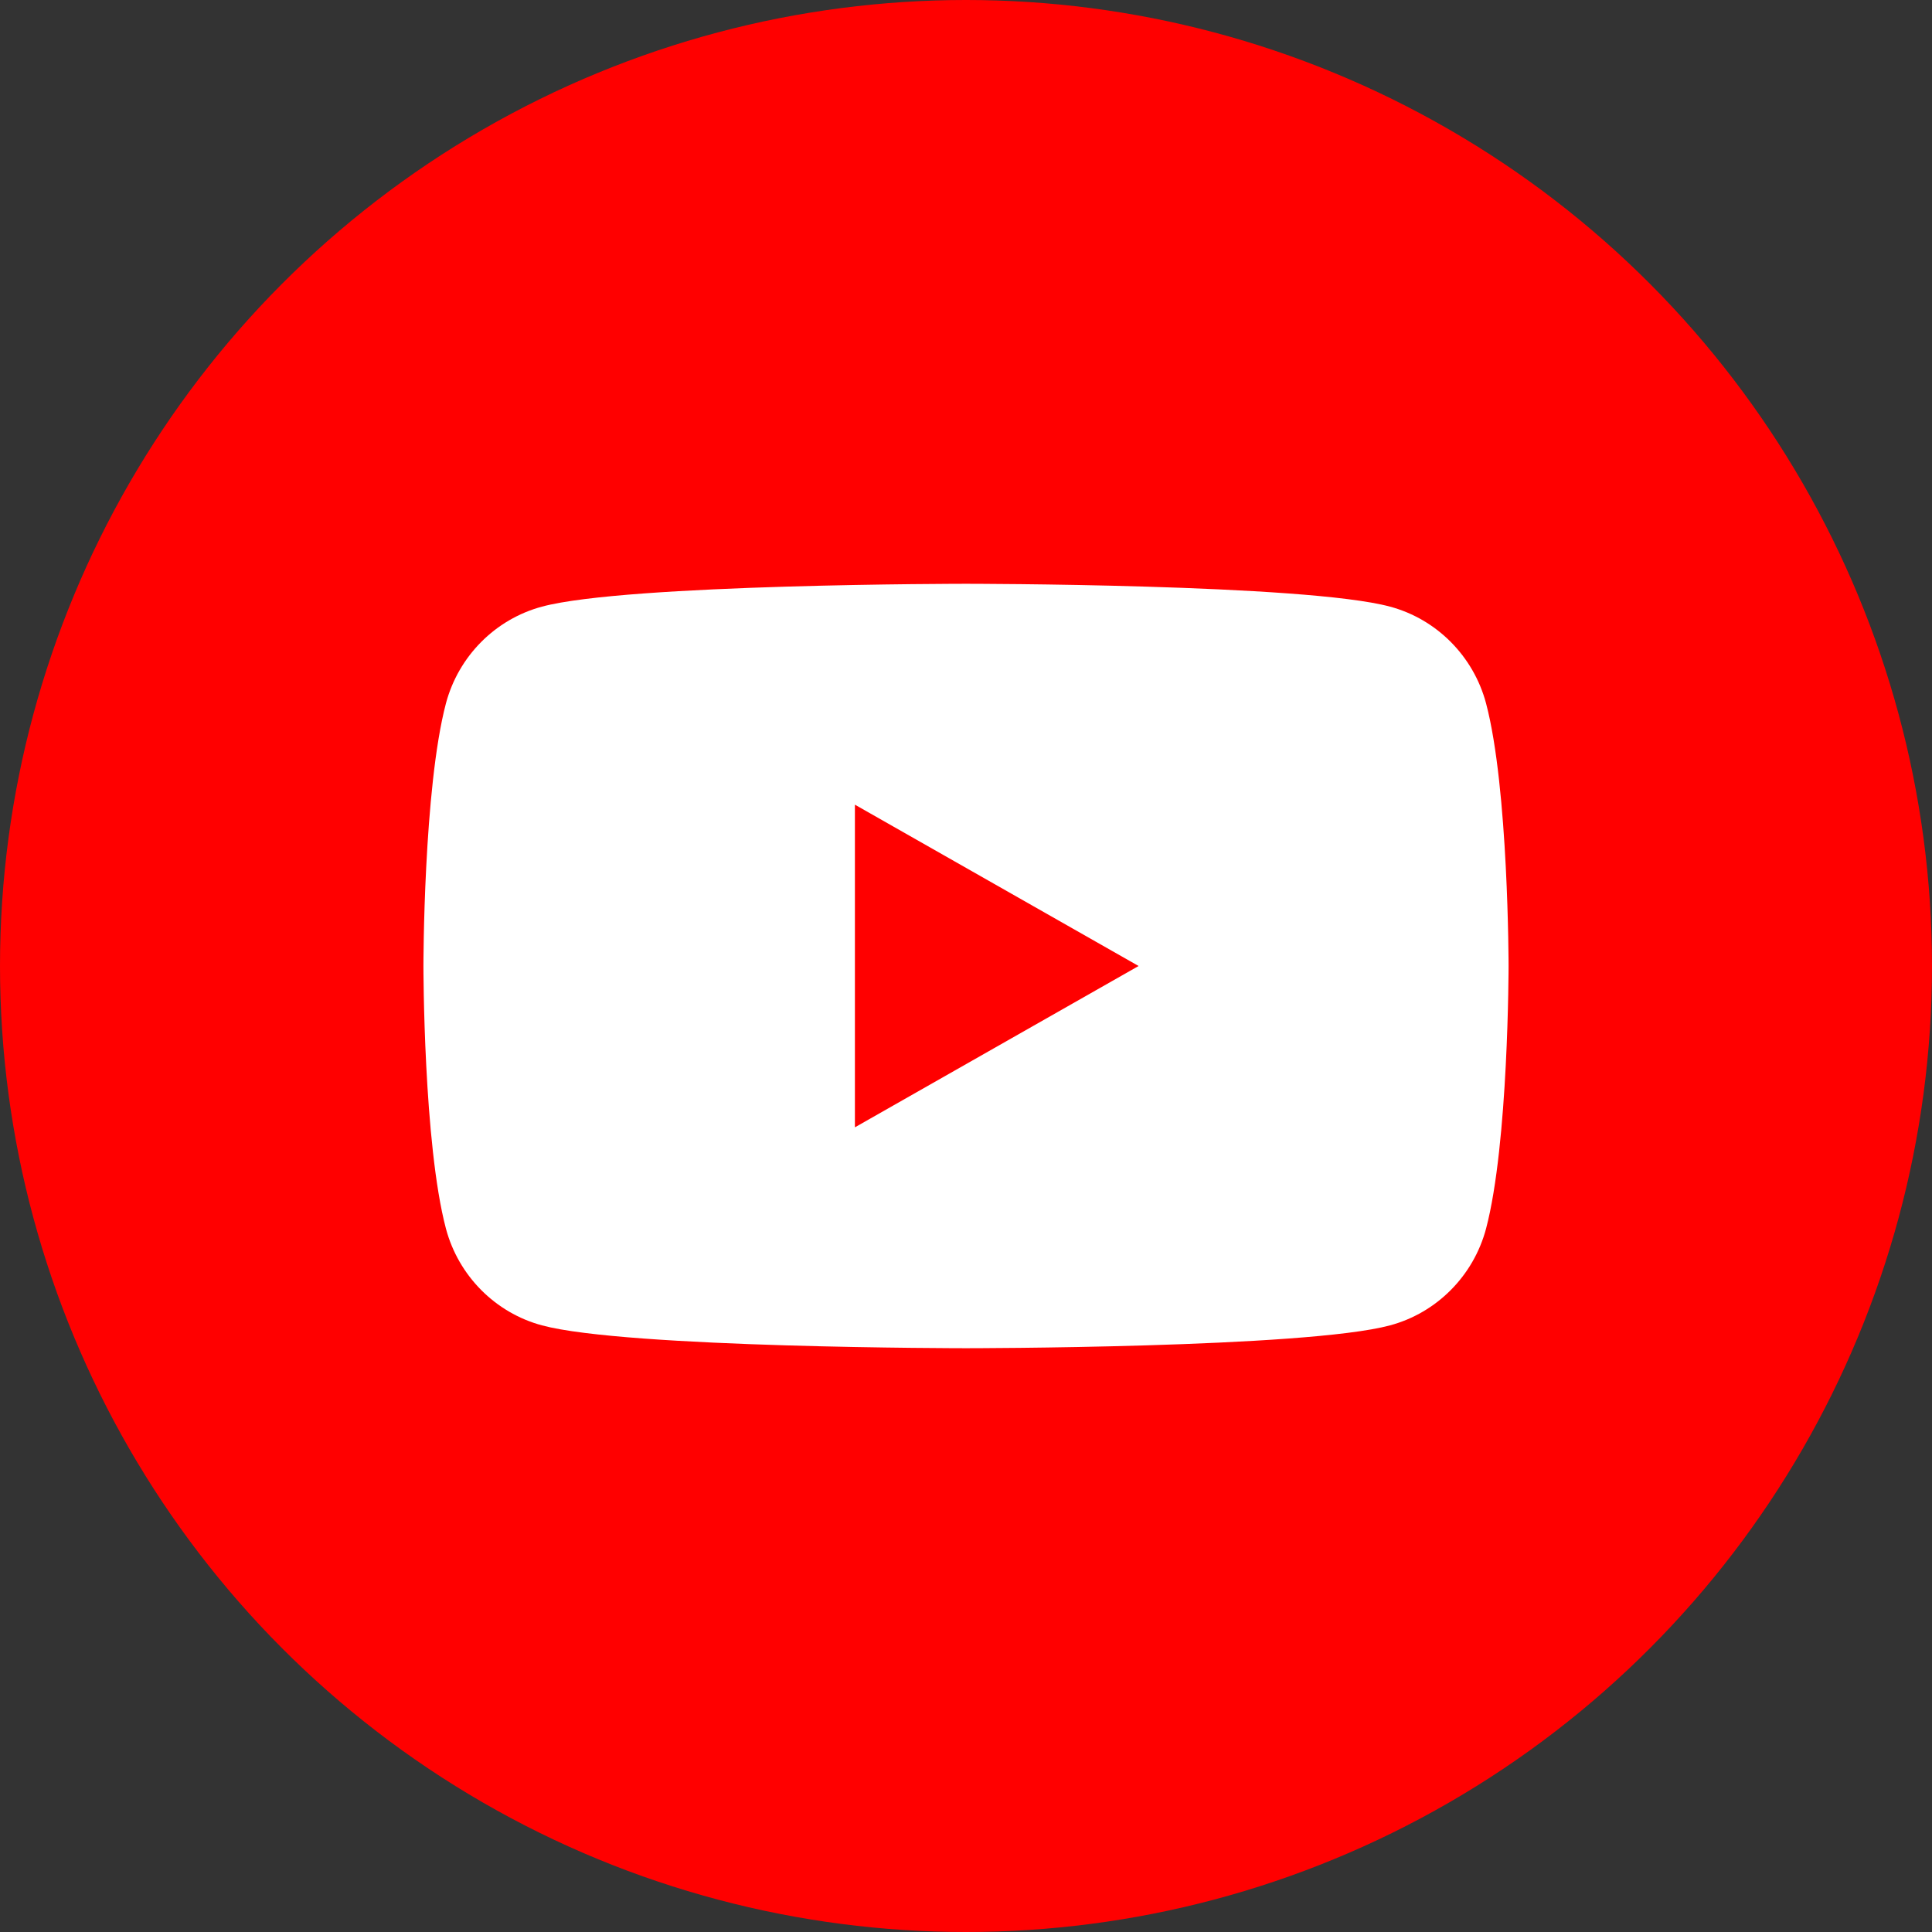
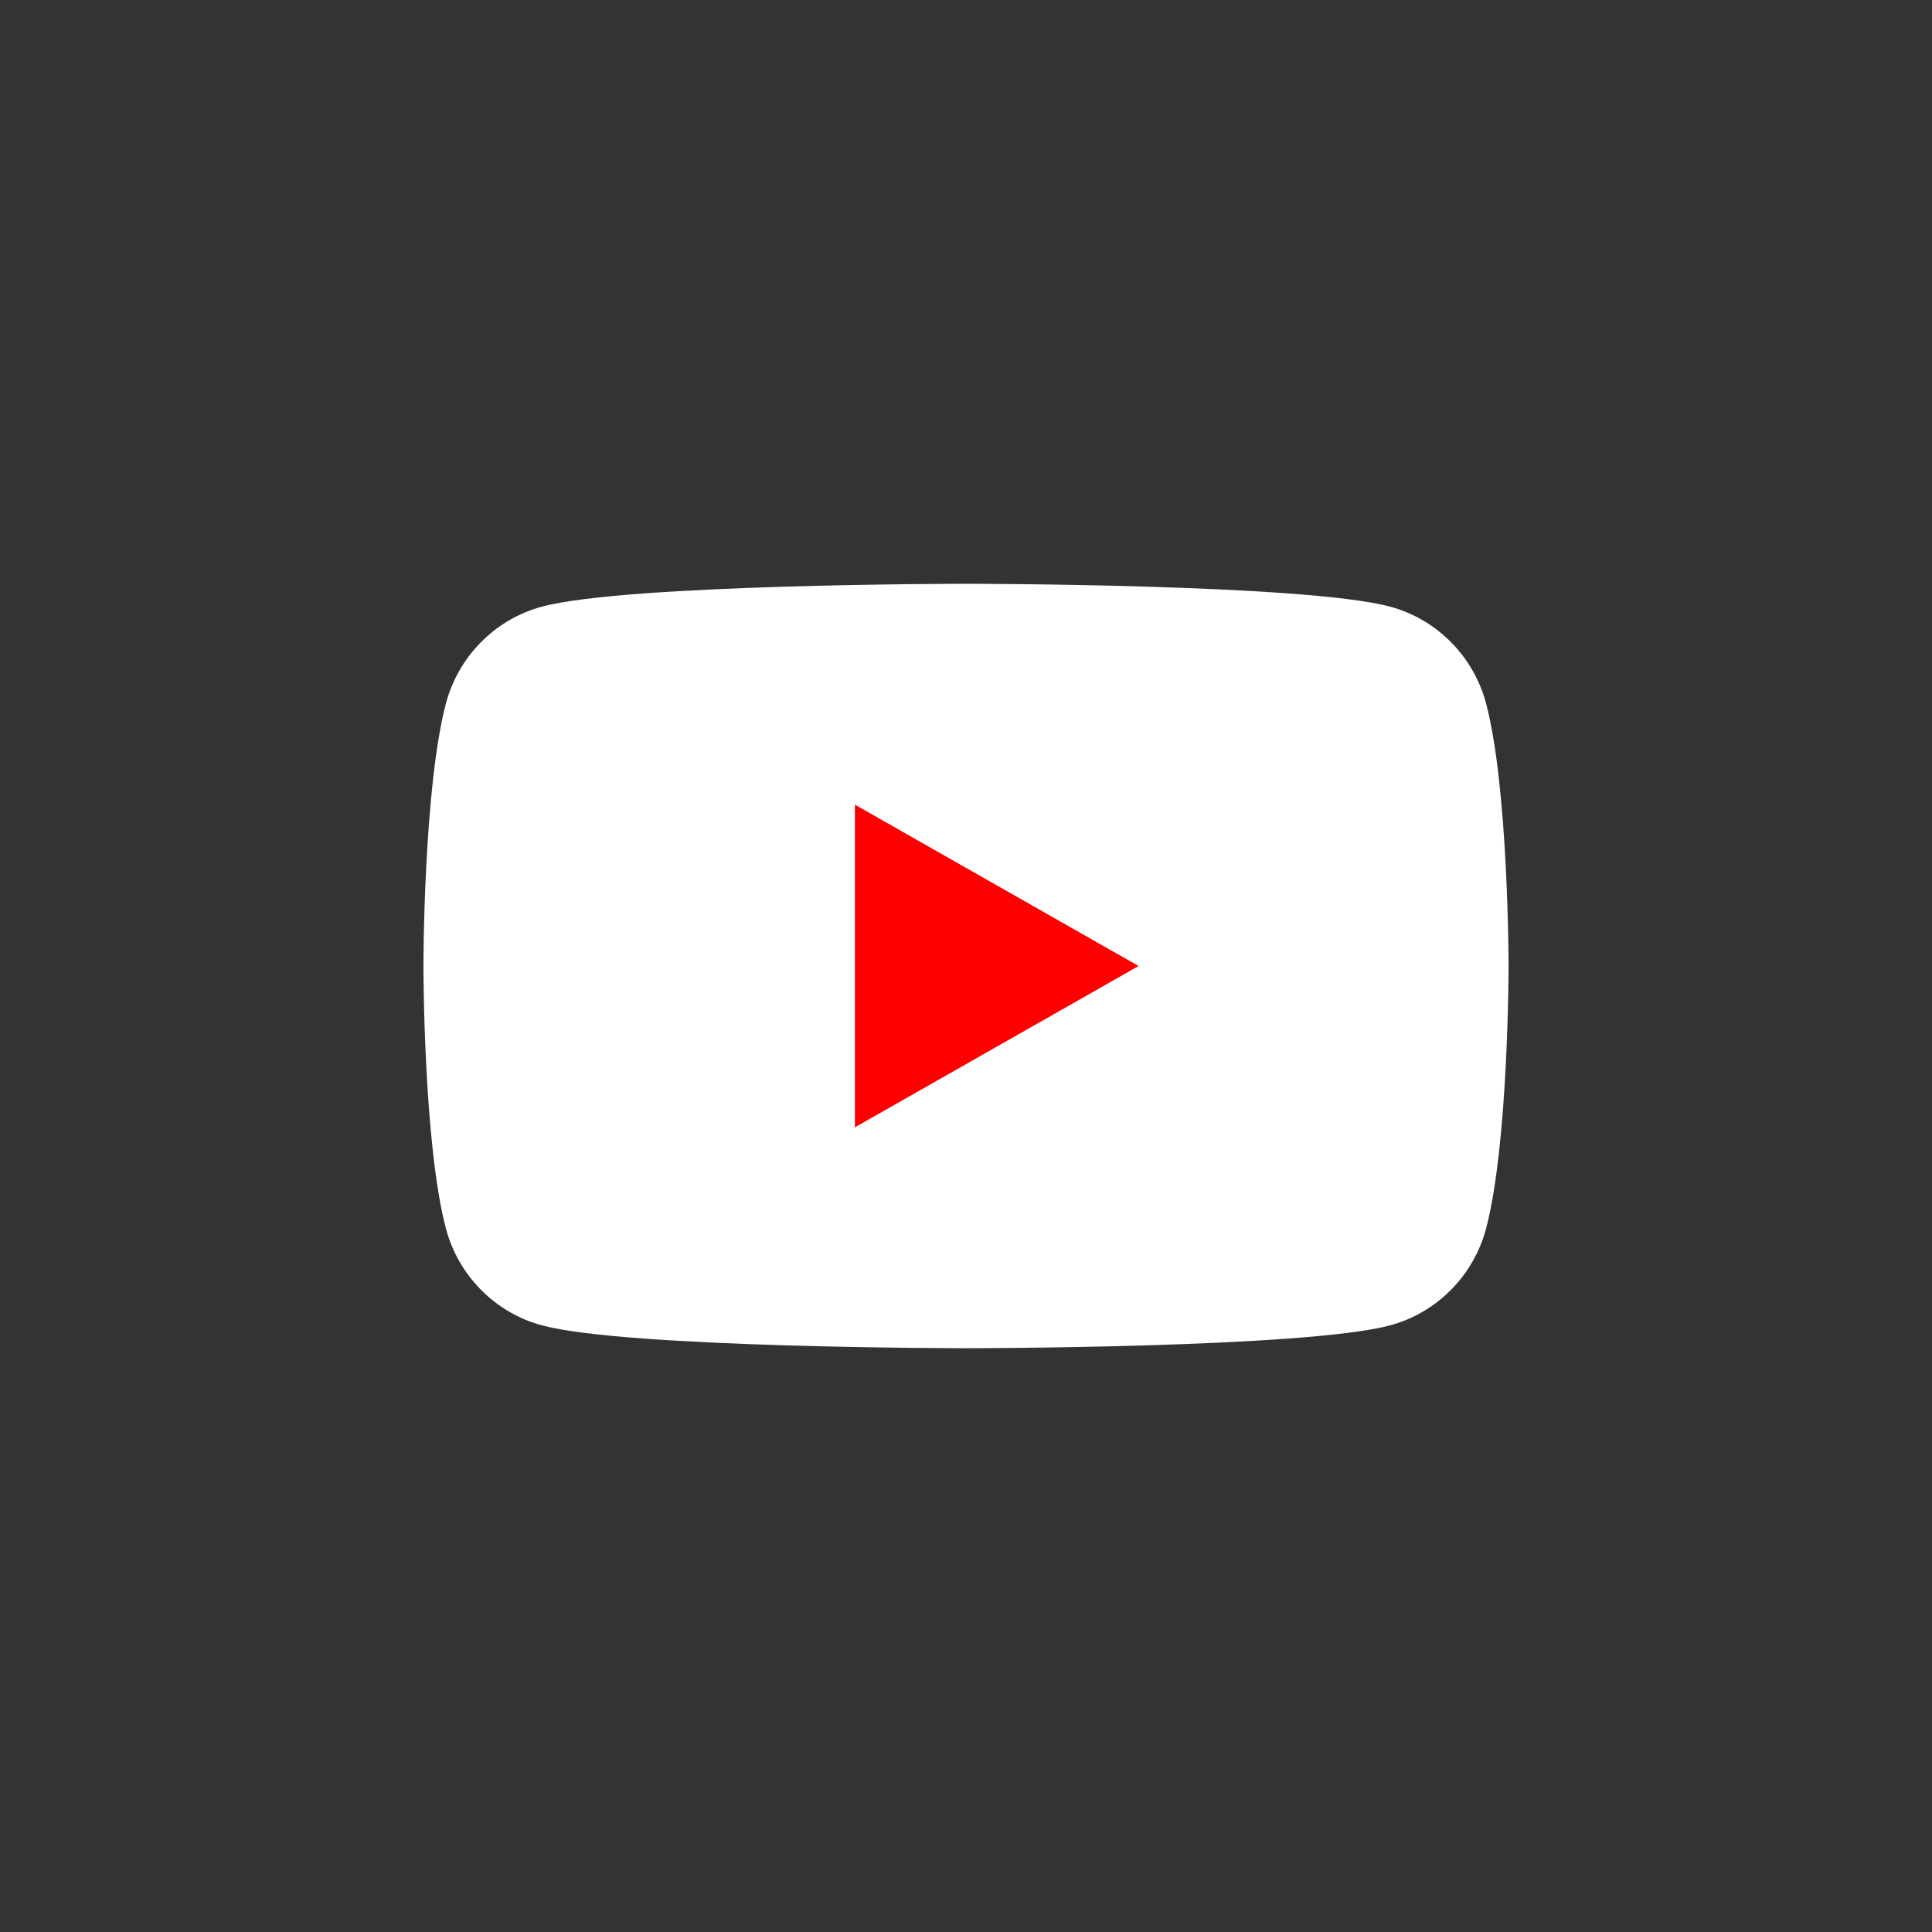
<svg xmlns="http://www.w3.org/2000/svg" id="a" data-name="レイヤー 1" viewBox="0 0 60 60">
  <rect x="0" y="0" width="60" height="60" fill="#333333" stroke="none" />
  <defs>
    <style>
      .b {
        fill: red;
      }

      .b, .c {
        stroke-width: 0px;
      }

      .c {
        fill: #fff;
      }
    </style>
  </defs>
-   <circle class="b" cx="30" cy="30" r="30" />
  <g>
-     <path class="c" d="m46.15,21.84c-.39-1.46-1.53-2.61-2.98-3-2.63-.71-13.17-.71-13.17-.71,0,0-10.54,0-13.17.71-1.45.39-2.59,1.54-2.98,3-.7,2.65-.7,8.16-.7,8.16,0,0,0,5.52.7,8.16.39,1.46,1.53,2.61,2.98,3,2.63.71,13.17.71,13.17.71,0,0,10.54,0,13.17-.71,1.45-.39,2.59-1.54,2.98-3,.7-2.65.7-8.16.7-8.16,0,0,0-5.52-.7-8.16Z" />
+     <path class="c" d="m46.15,21.84c-.39-1.46-1.53-2.61-2.98-3-2.63-.71-13.17-.71-13.17-.71,0,0-10.54,0-13.17.71-1.45.39-2.59,1.54-2.98,3-.7,2.65-.7,8.16-.7,8.16,0,0,0,5.52.7,8.16.39,1.46,1.53,2.61,2.98,3,2.63.71,13.17.71,13.17.71,0,0,10.54,0,13.17-.71,1.45-.39,2.59-1.54,2.98-3,.7-2.65.7-8.16.7-8.16,0,0,0-5.52-.7-8.16" />
    <polygon class="b" points="26.55 35.01 35.36 30 26.55 24.99 26.55 35.01" />
  </g>
</svg>